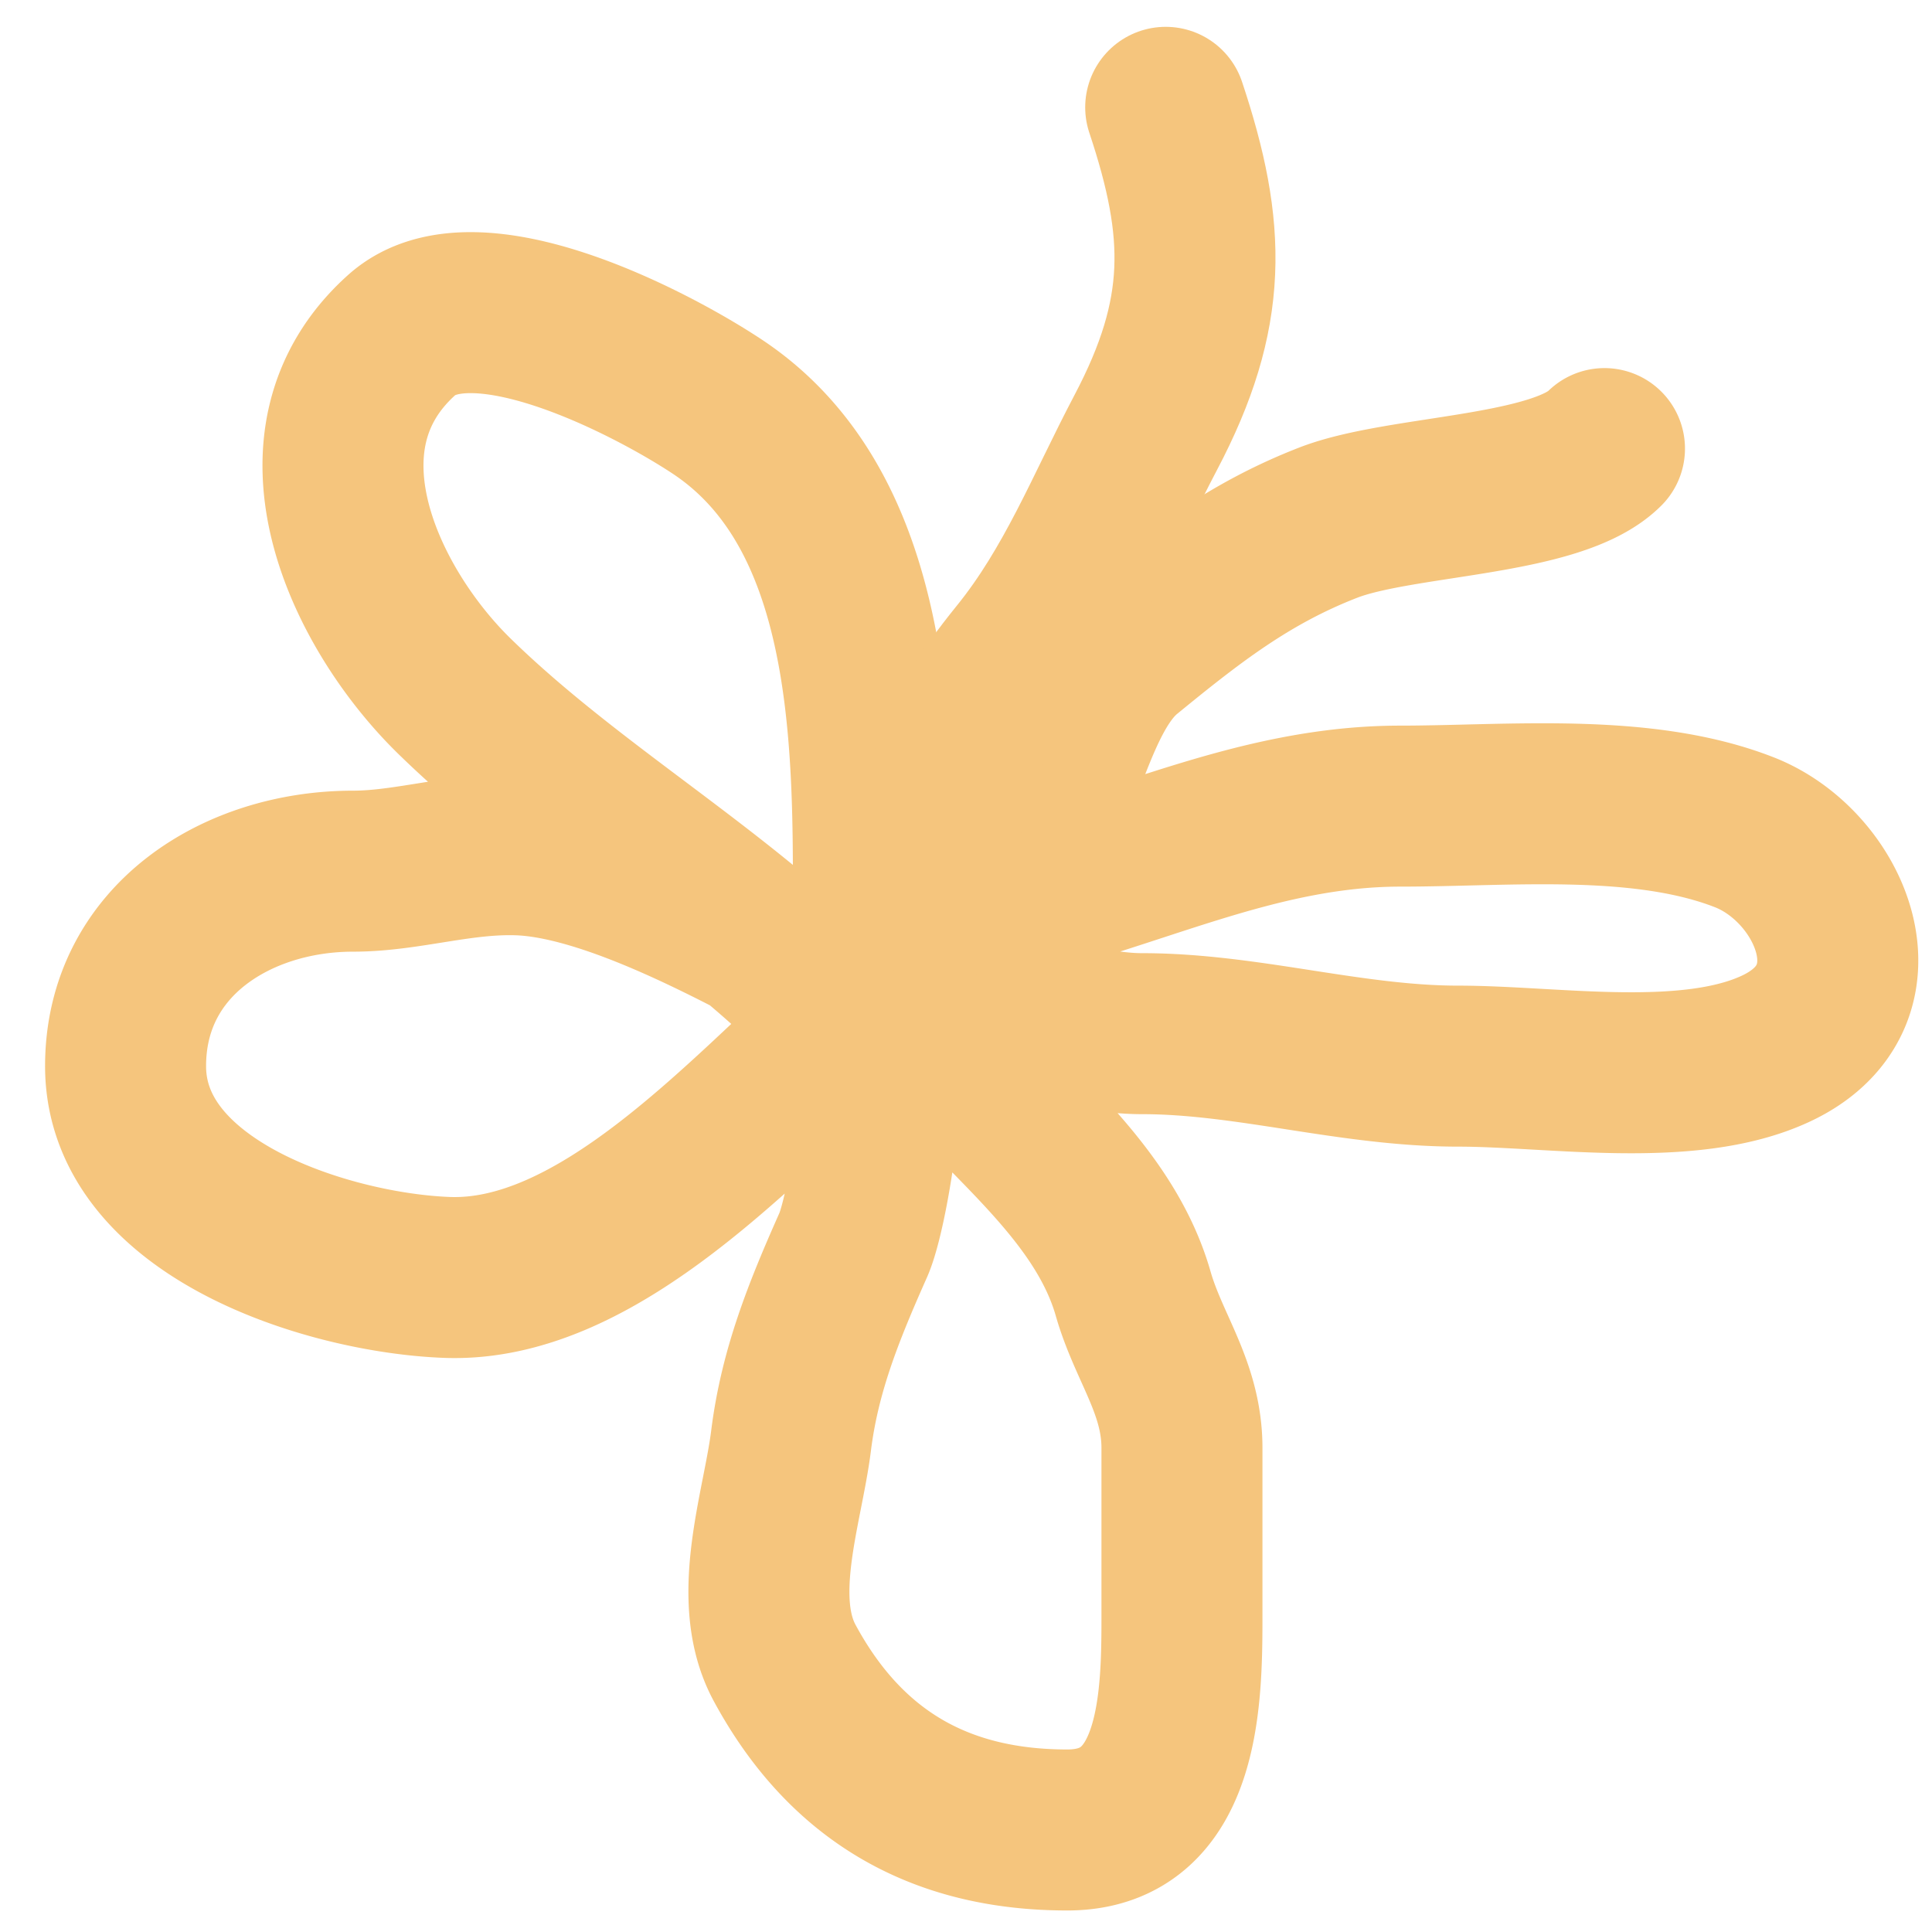
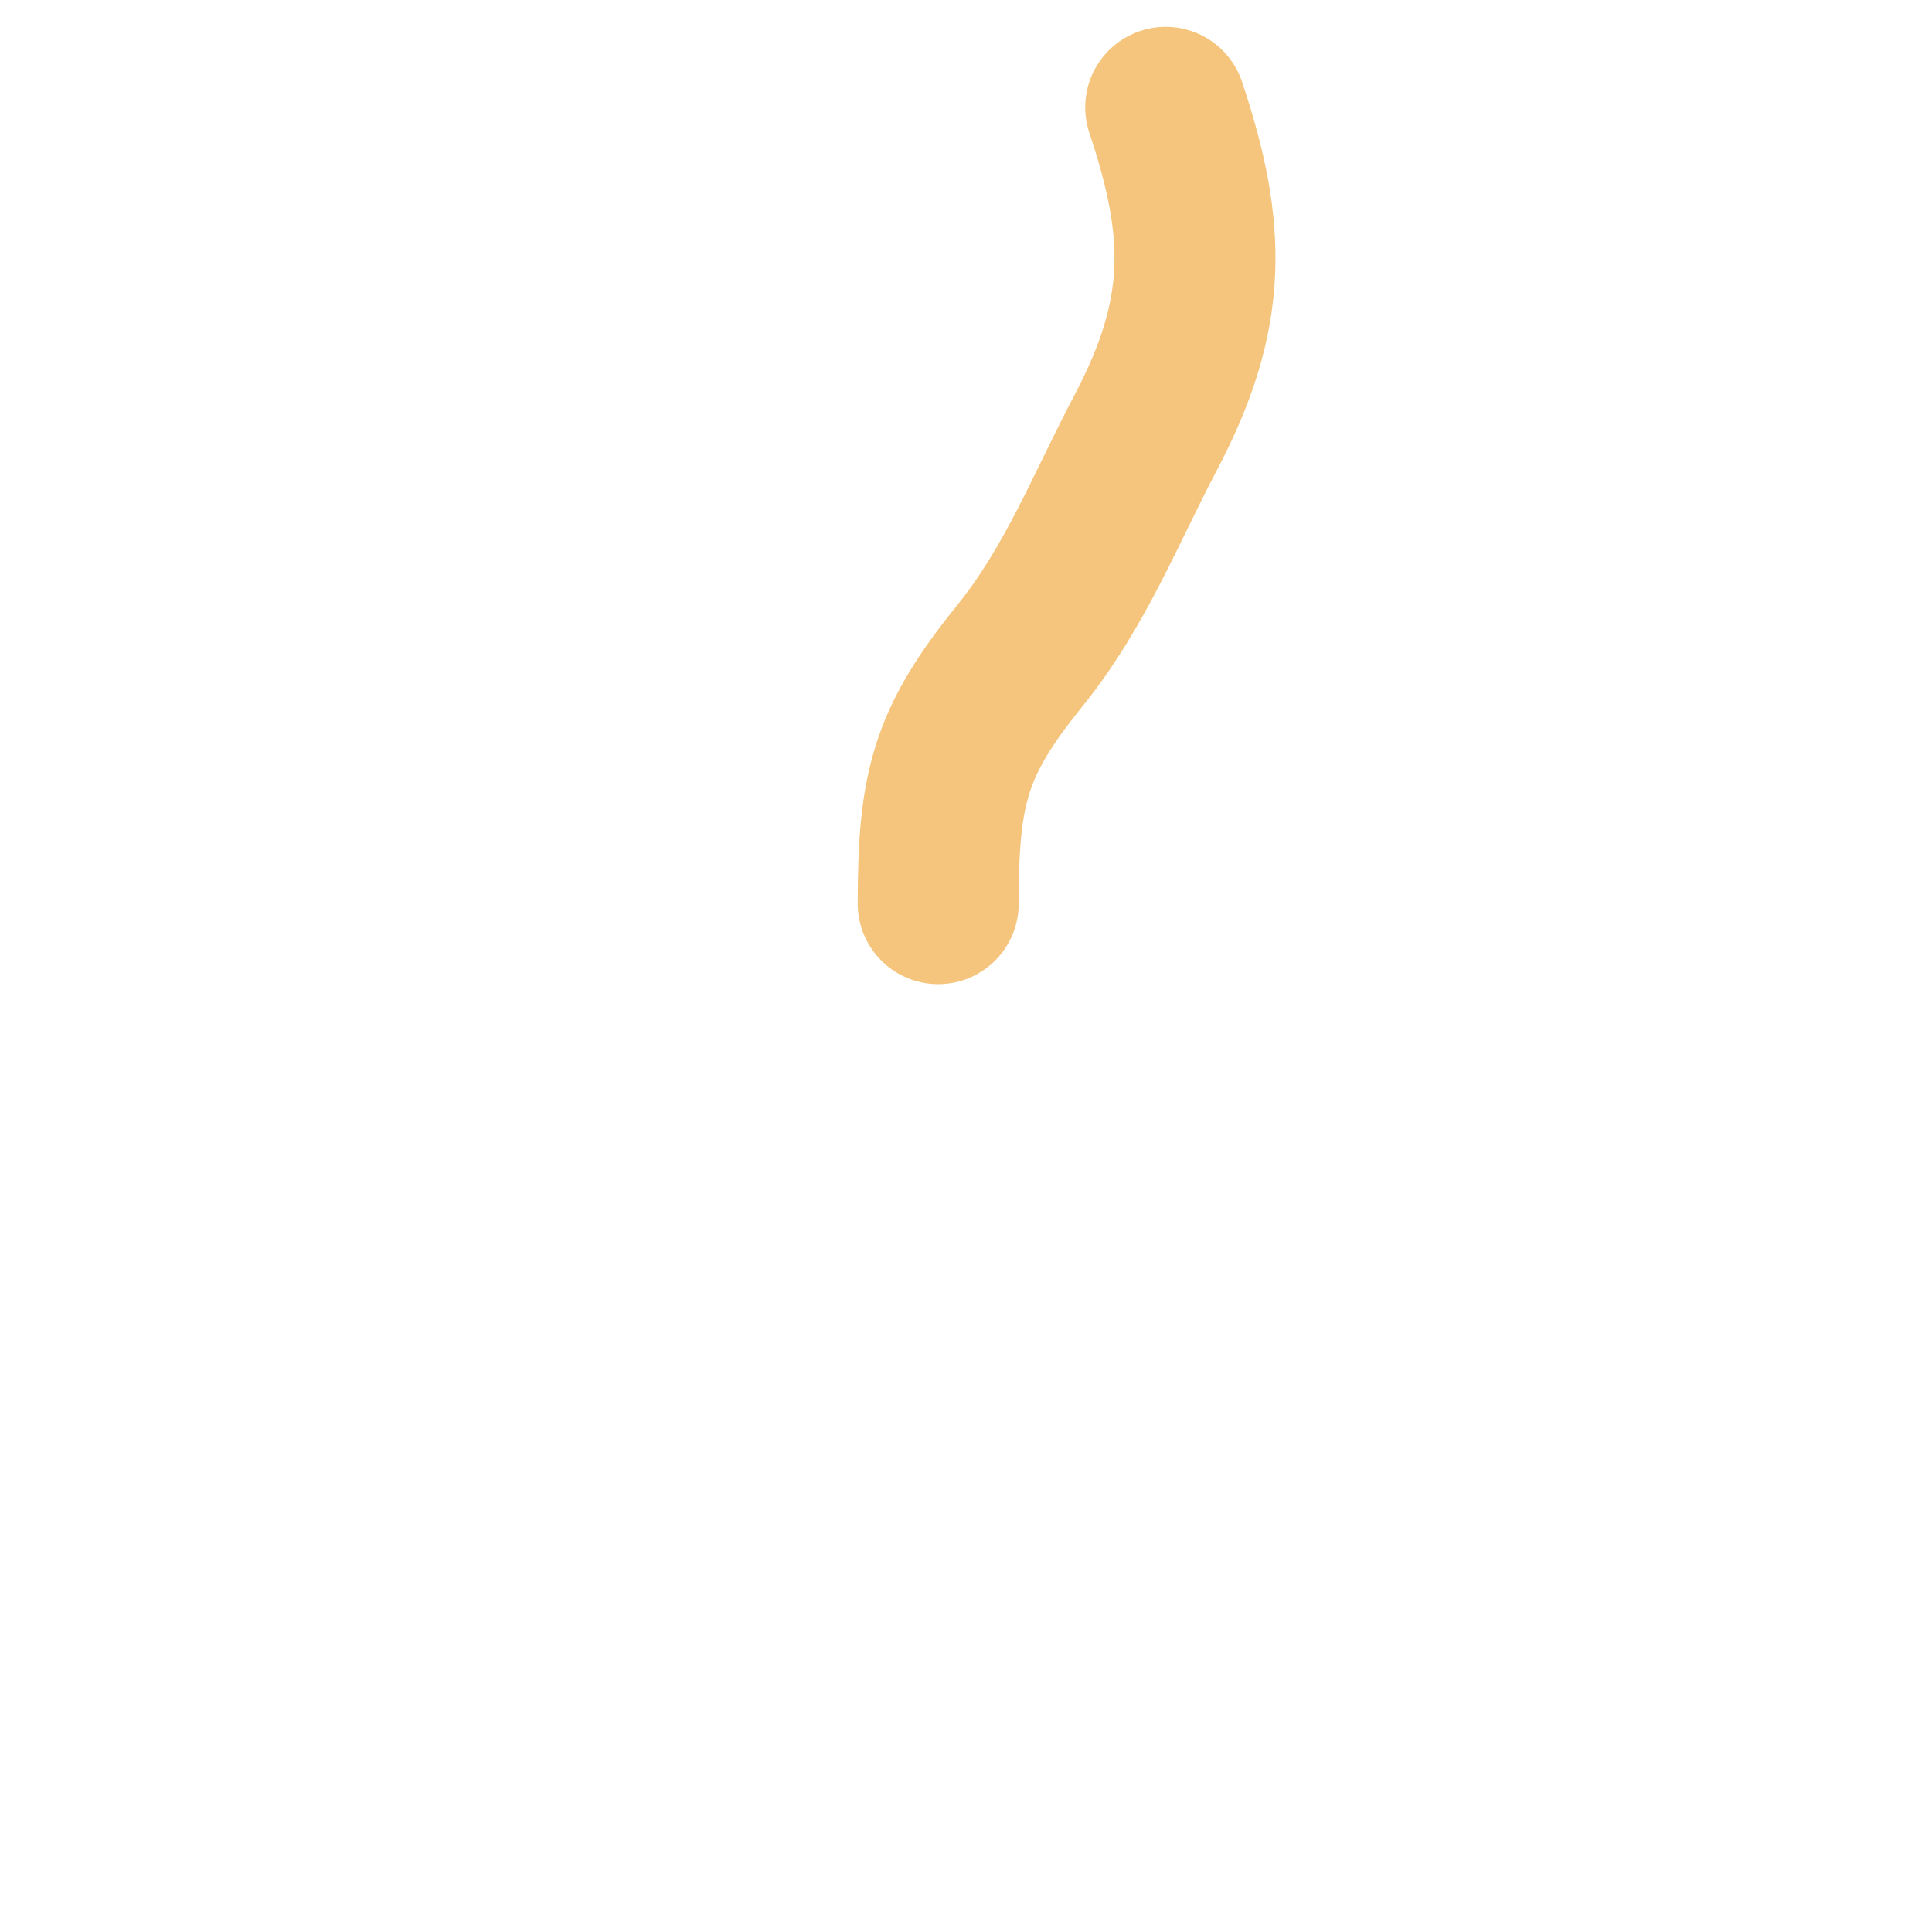
<svg xmlns="http://www.w3.org/2000/svg" width="36" height="36" fill="none">
-   <path stroke="#F5C57D" stroke-linecap="round" stroke-width="3" d="M16.27 17.747c0-3.307.242-8.071-2.893-10.162-1.188-.791-4.53-2.561-5.889-1.345-2.2 1.969-.68 5.11.976 6.729 2.135 2.086 4.801 3.59 6.898 5.686 1.68 1.68-.026-.51-.909-.976-1.307-.688-3.295-1.694-4.778-1.75-1.09-.04-2.08.304-3.095.304-2.17 0-4.24 1.302-4.24 3.633 0 2.676 3.808 3.856 5.99 3.937 2.815.104 5.487-2.918 7.57-4.793.956-.86.357 3.384 0 4.187-.552 1.243-.997 2.342-1.16 3.65-.157 1.254-.77 2.936-.119 4.14 1.18 2.183 2.988 3.112 5.266 3.112 2.154 0 2.137-2.554 2.137-4.071v-3.045c0-1.127-.619-1.862-.909-2.877-.512-1.792-2.127-3.041-3.297-4.357-.648-.73-2.133-1.397-1.094-1.397 1.51 0 3.036.909 4.56.909 1.96 0 3.89.605 5.888.605 1.77 0 4.277.432 5.905-.32 2.085-.962 1.053-3.4-.572-4.037-1.912-.748-4.39-.488-6.41-.488-2.723 0-4.984 1.23-7.554 1.8-.588.131-1.065.188-1.632.471a84.402 84.402 0 0 1 1.901-1.346c.924-.615 1.103-2.928 2.17-3.801 1.22-.998 2.276-1.826 3.769-2.406 1.345-.523 4.25-.482 5.148-1.38" />
  <path stroke="#F5C57D" stroke-linecap="round" stroke-width="3" d="M17.482 16.838c0-2.158.22-3.01 1.514-4.61 1.035-1.278 1.601-2.74 2.355-4.172 1.169-2.22 1.135-3.762.37-6.056" />
</svg>